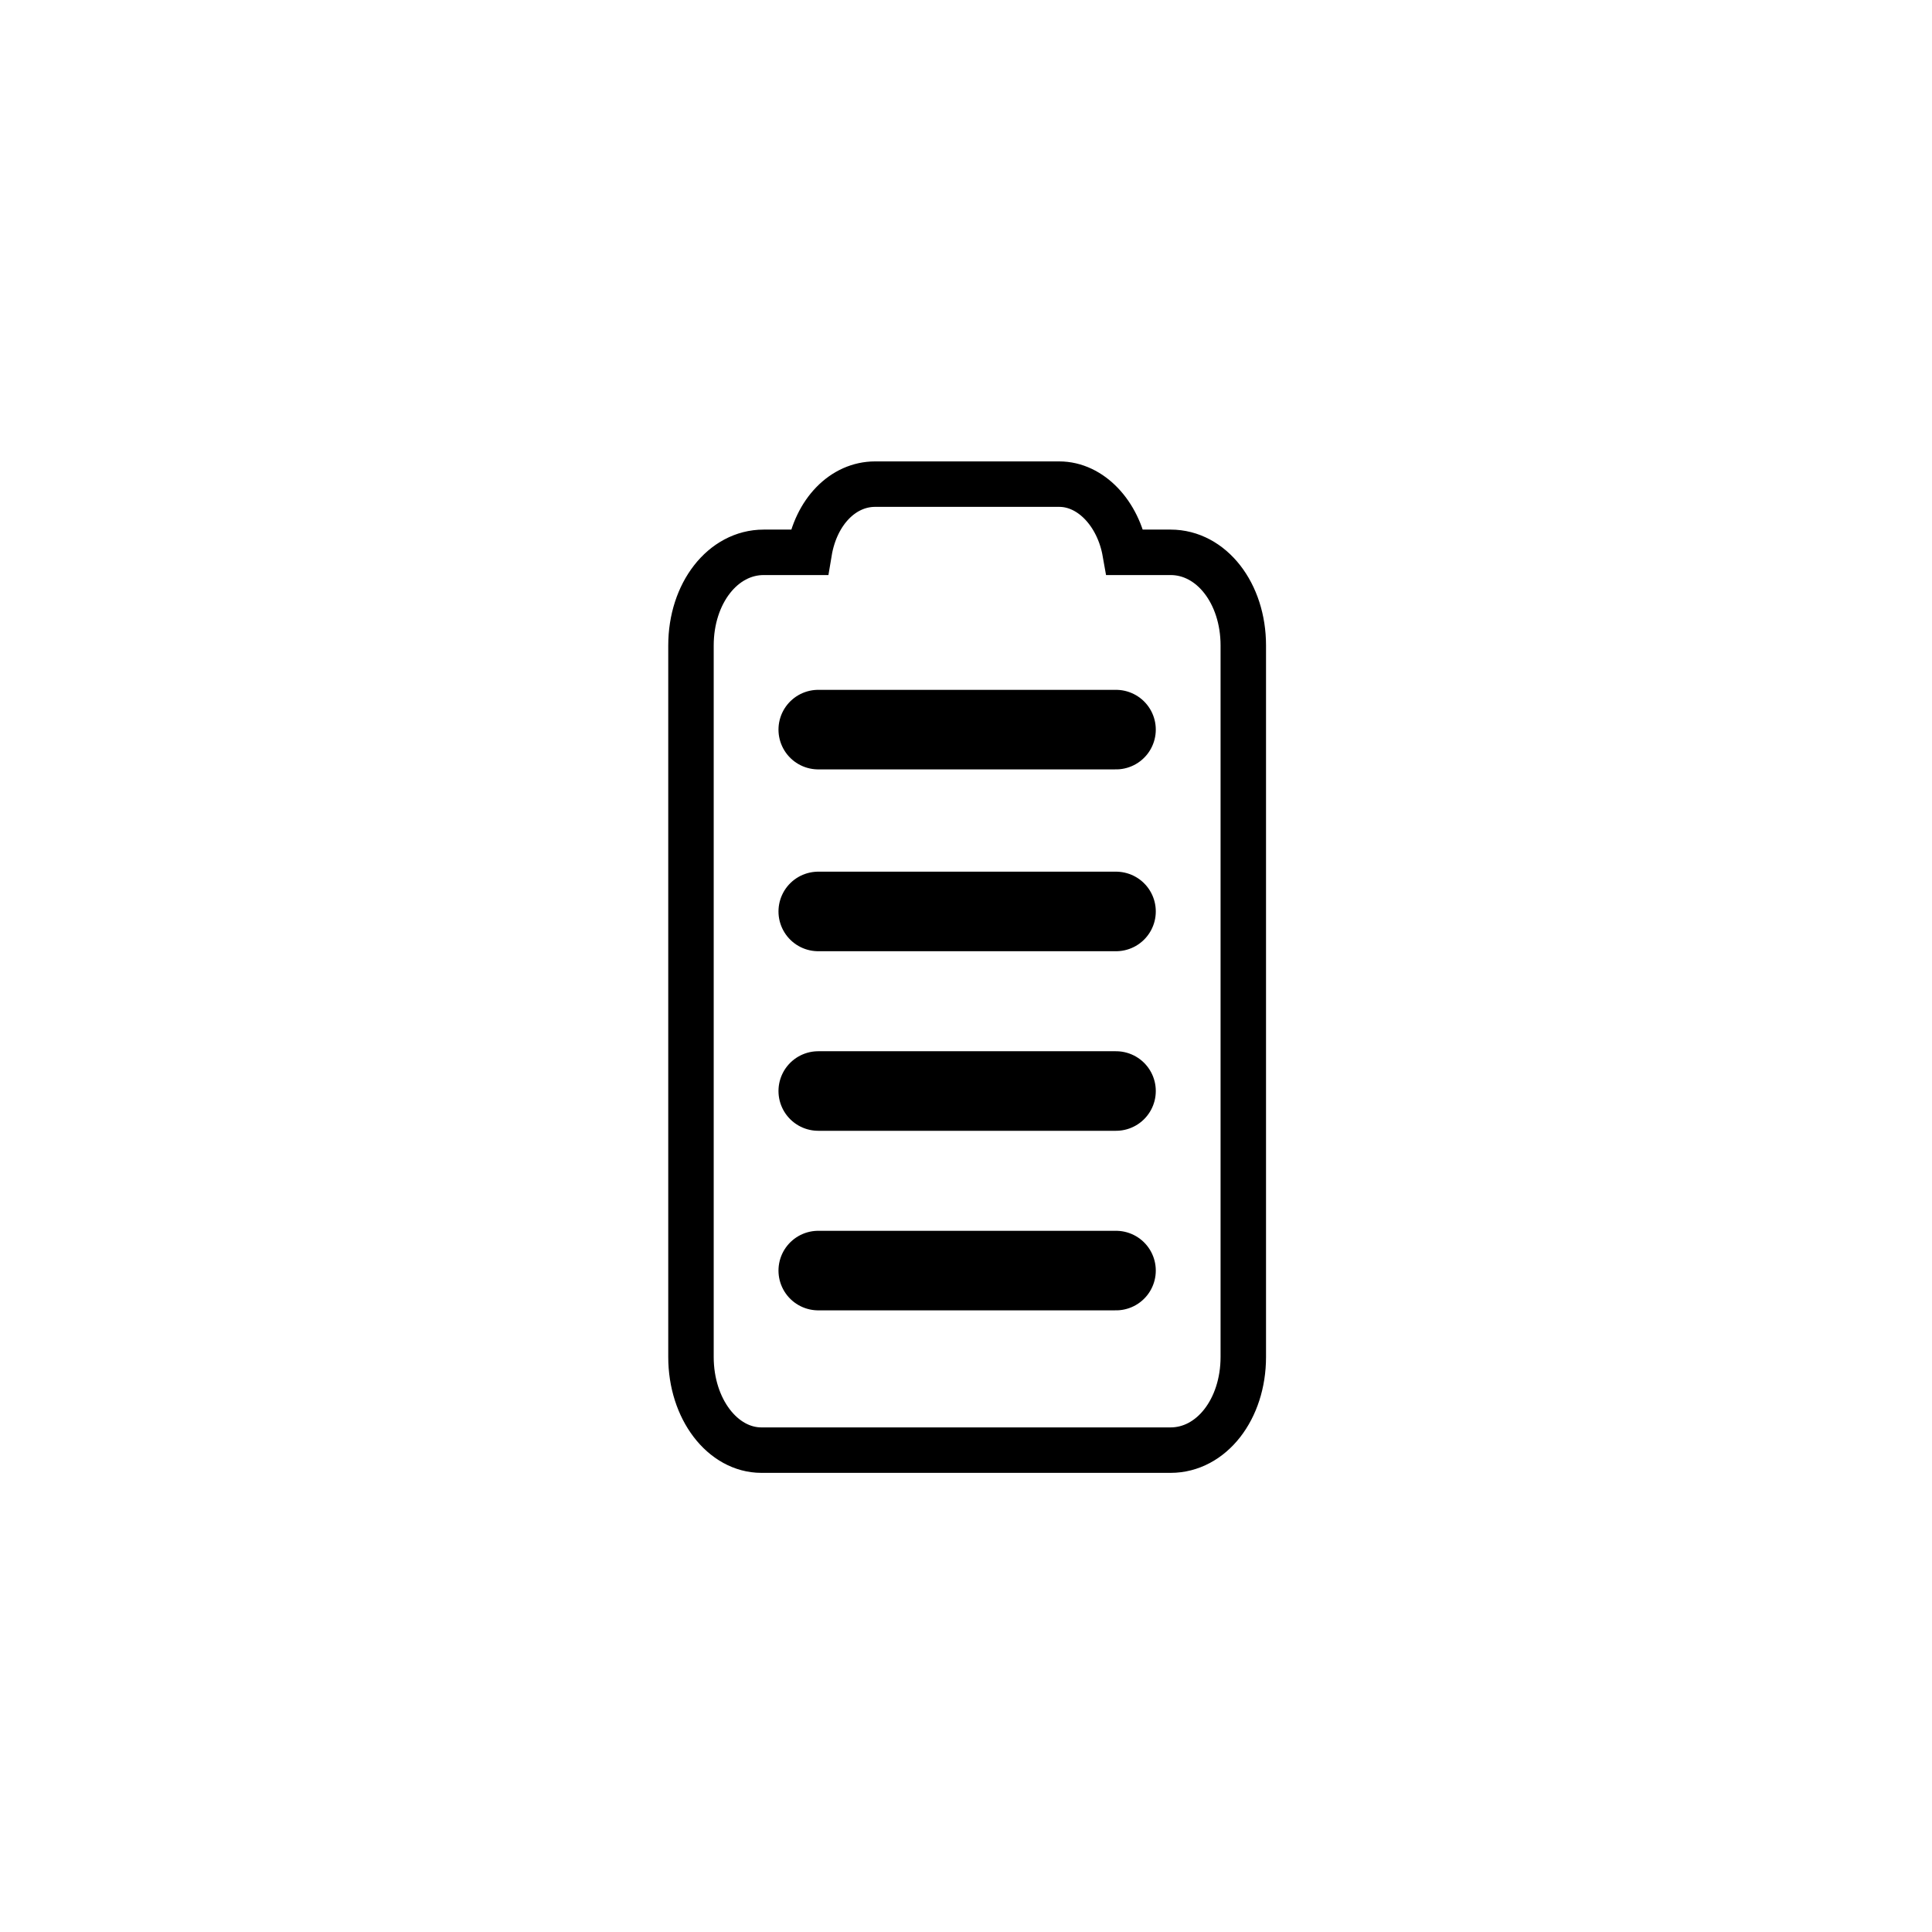
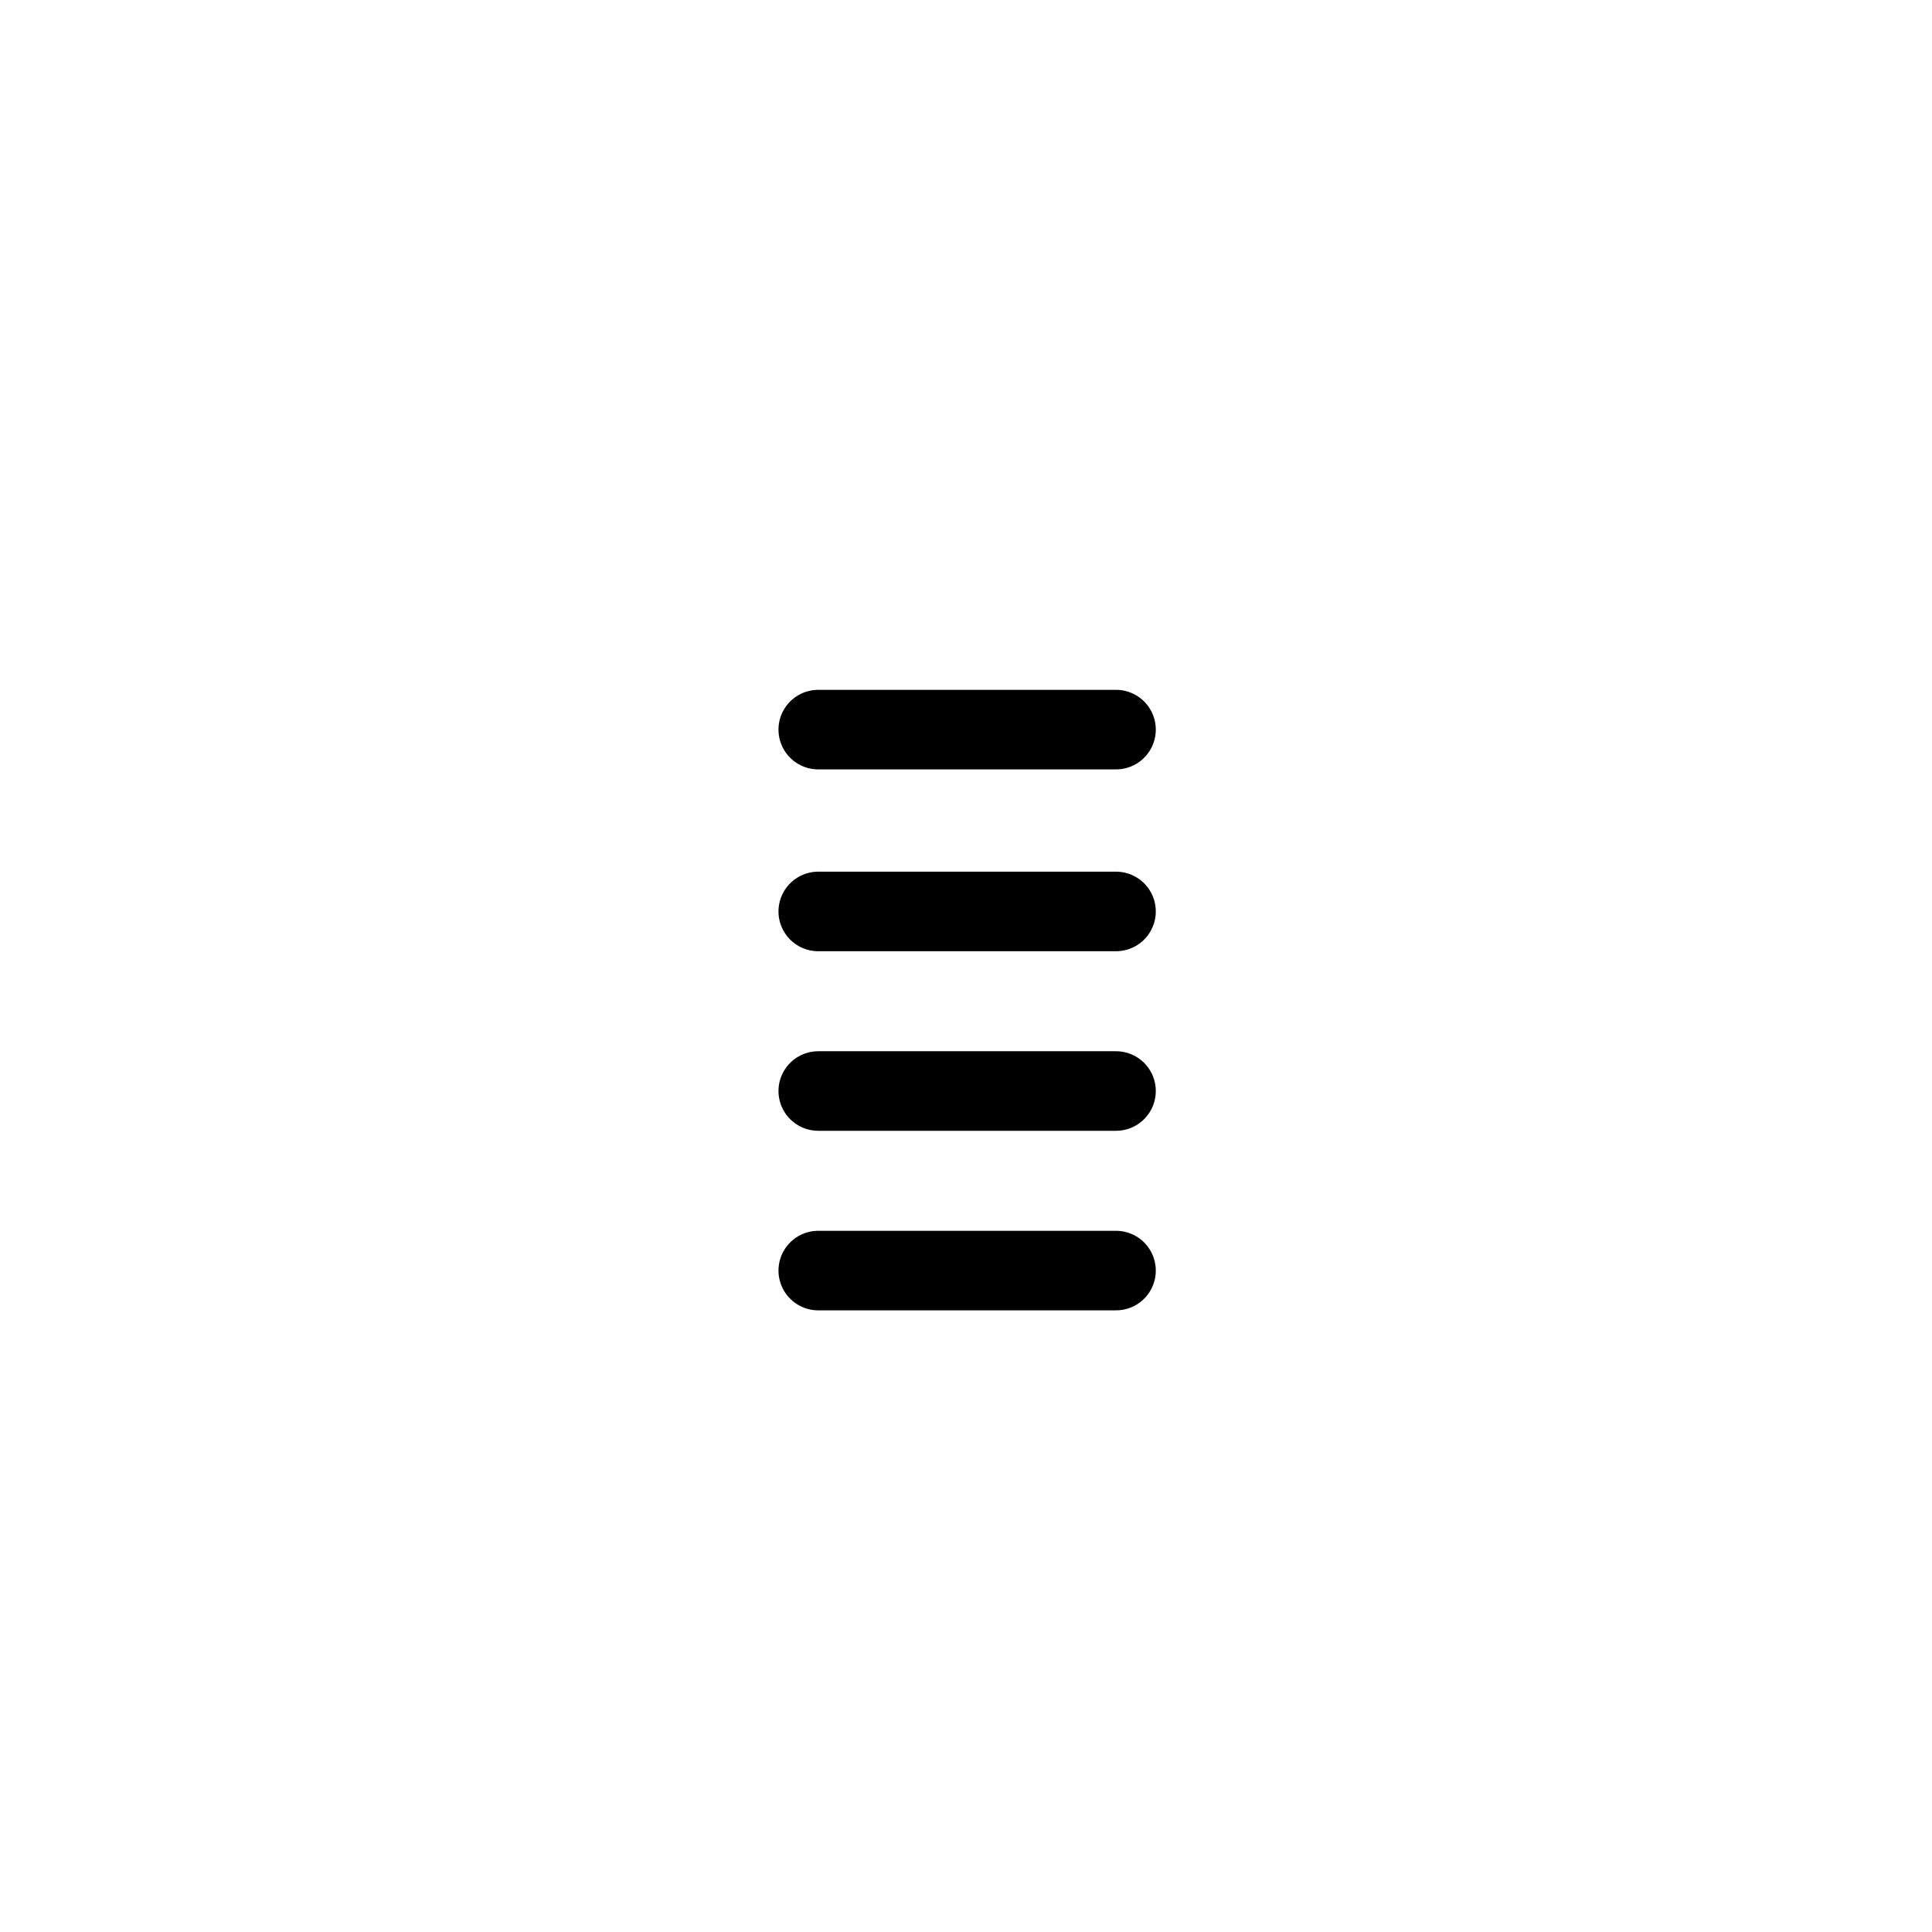
<svg xmlns="http://www.w3.org/2000/svg" version="1.1" id="Livello_1" x="0px" y="0px" viewBox="0 0 85 85" style="enable-background:new 0 0 85 85;" xml:space="preserve">
  <style type="text/css">
	.st0{opacity:0.77;fill:none;stroke:#000000;stroke-width:1.6;stroke-miterlimit:10;}
	.st1{fill:none;stroke:#000000;stroke-width:2.2;stroke-linecap:round;stroke-linejoin:round;stroke-miterlimit:10;}
	.st2{fill:none;stroke:#000000;stroke-width:1.6;stroke-linecap:round;stroke-linejoin:round;stroke-miterlimit:10;}
	.st3{fill:none;stroke:#000000;stroke-width:1.5;stroke-linecap:round;stroke-linejoin:round;}
	.st4{fill:none;stroke:#000000;stroke-width:7;stroke-miterlimit:10;}
	.st5{fill:none;stroke:#000000;stroke-width:2.8;stroke-miterlimit:10;}
	.st6{fill:none;stroke:#000000;stroke-width:2;stroke-miterlimit:10;}
	.st7{fill:none;stroke:#000000;stroke-width:3.5;stroke-linecap:round;stroke-miterlimit:10;}
	.st8{fill:#010101;}
	.st9{fill:none;stroke:#FFFFFF;stroke-width:1.6;stroke-miterlimit:10;}
	.st10{fill:none;stroke:#FFFFFF;stroke-width:2;stroke-linecap:round;stroke-miterlimit:10;}
</style>
  <g>
-     <path class="st6" d="M33.5,63.8h18c1.8,0,3.2-1.8,3.2-4.1V28.4c0-2.3-1.4-4.1-3.2-4.1h-2c-0.3-1.7-1.5-3-2.9-3h-8.1   c-1.4,0-2.6,1.2-2.9,3h-2c-1.8,0-3.2,1.8-3.2,4.1v31.3C30.4,62,31.8,63.8,33.5,63.8z" />
    <line class="st7" x1="36" y1="32.1" x2="49.1" y2="32.1" />
    <line class="st7" x1="36" y1="40.1" x2="49.1" y2="40.1" />
    <line class="st7" x1="36" y1="48" x2="49.1" y2="48" />
    <line class="st7" x1="36" y1="55.9" x2="49.1" y2="55.9" />
  </g>
</svg>